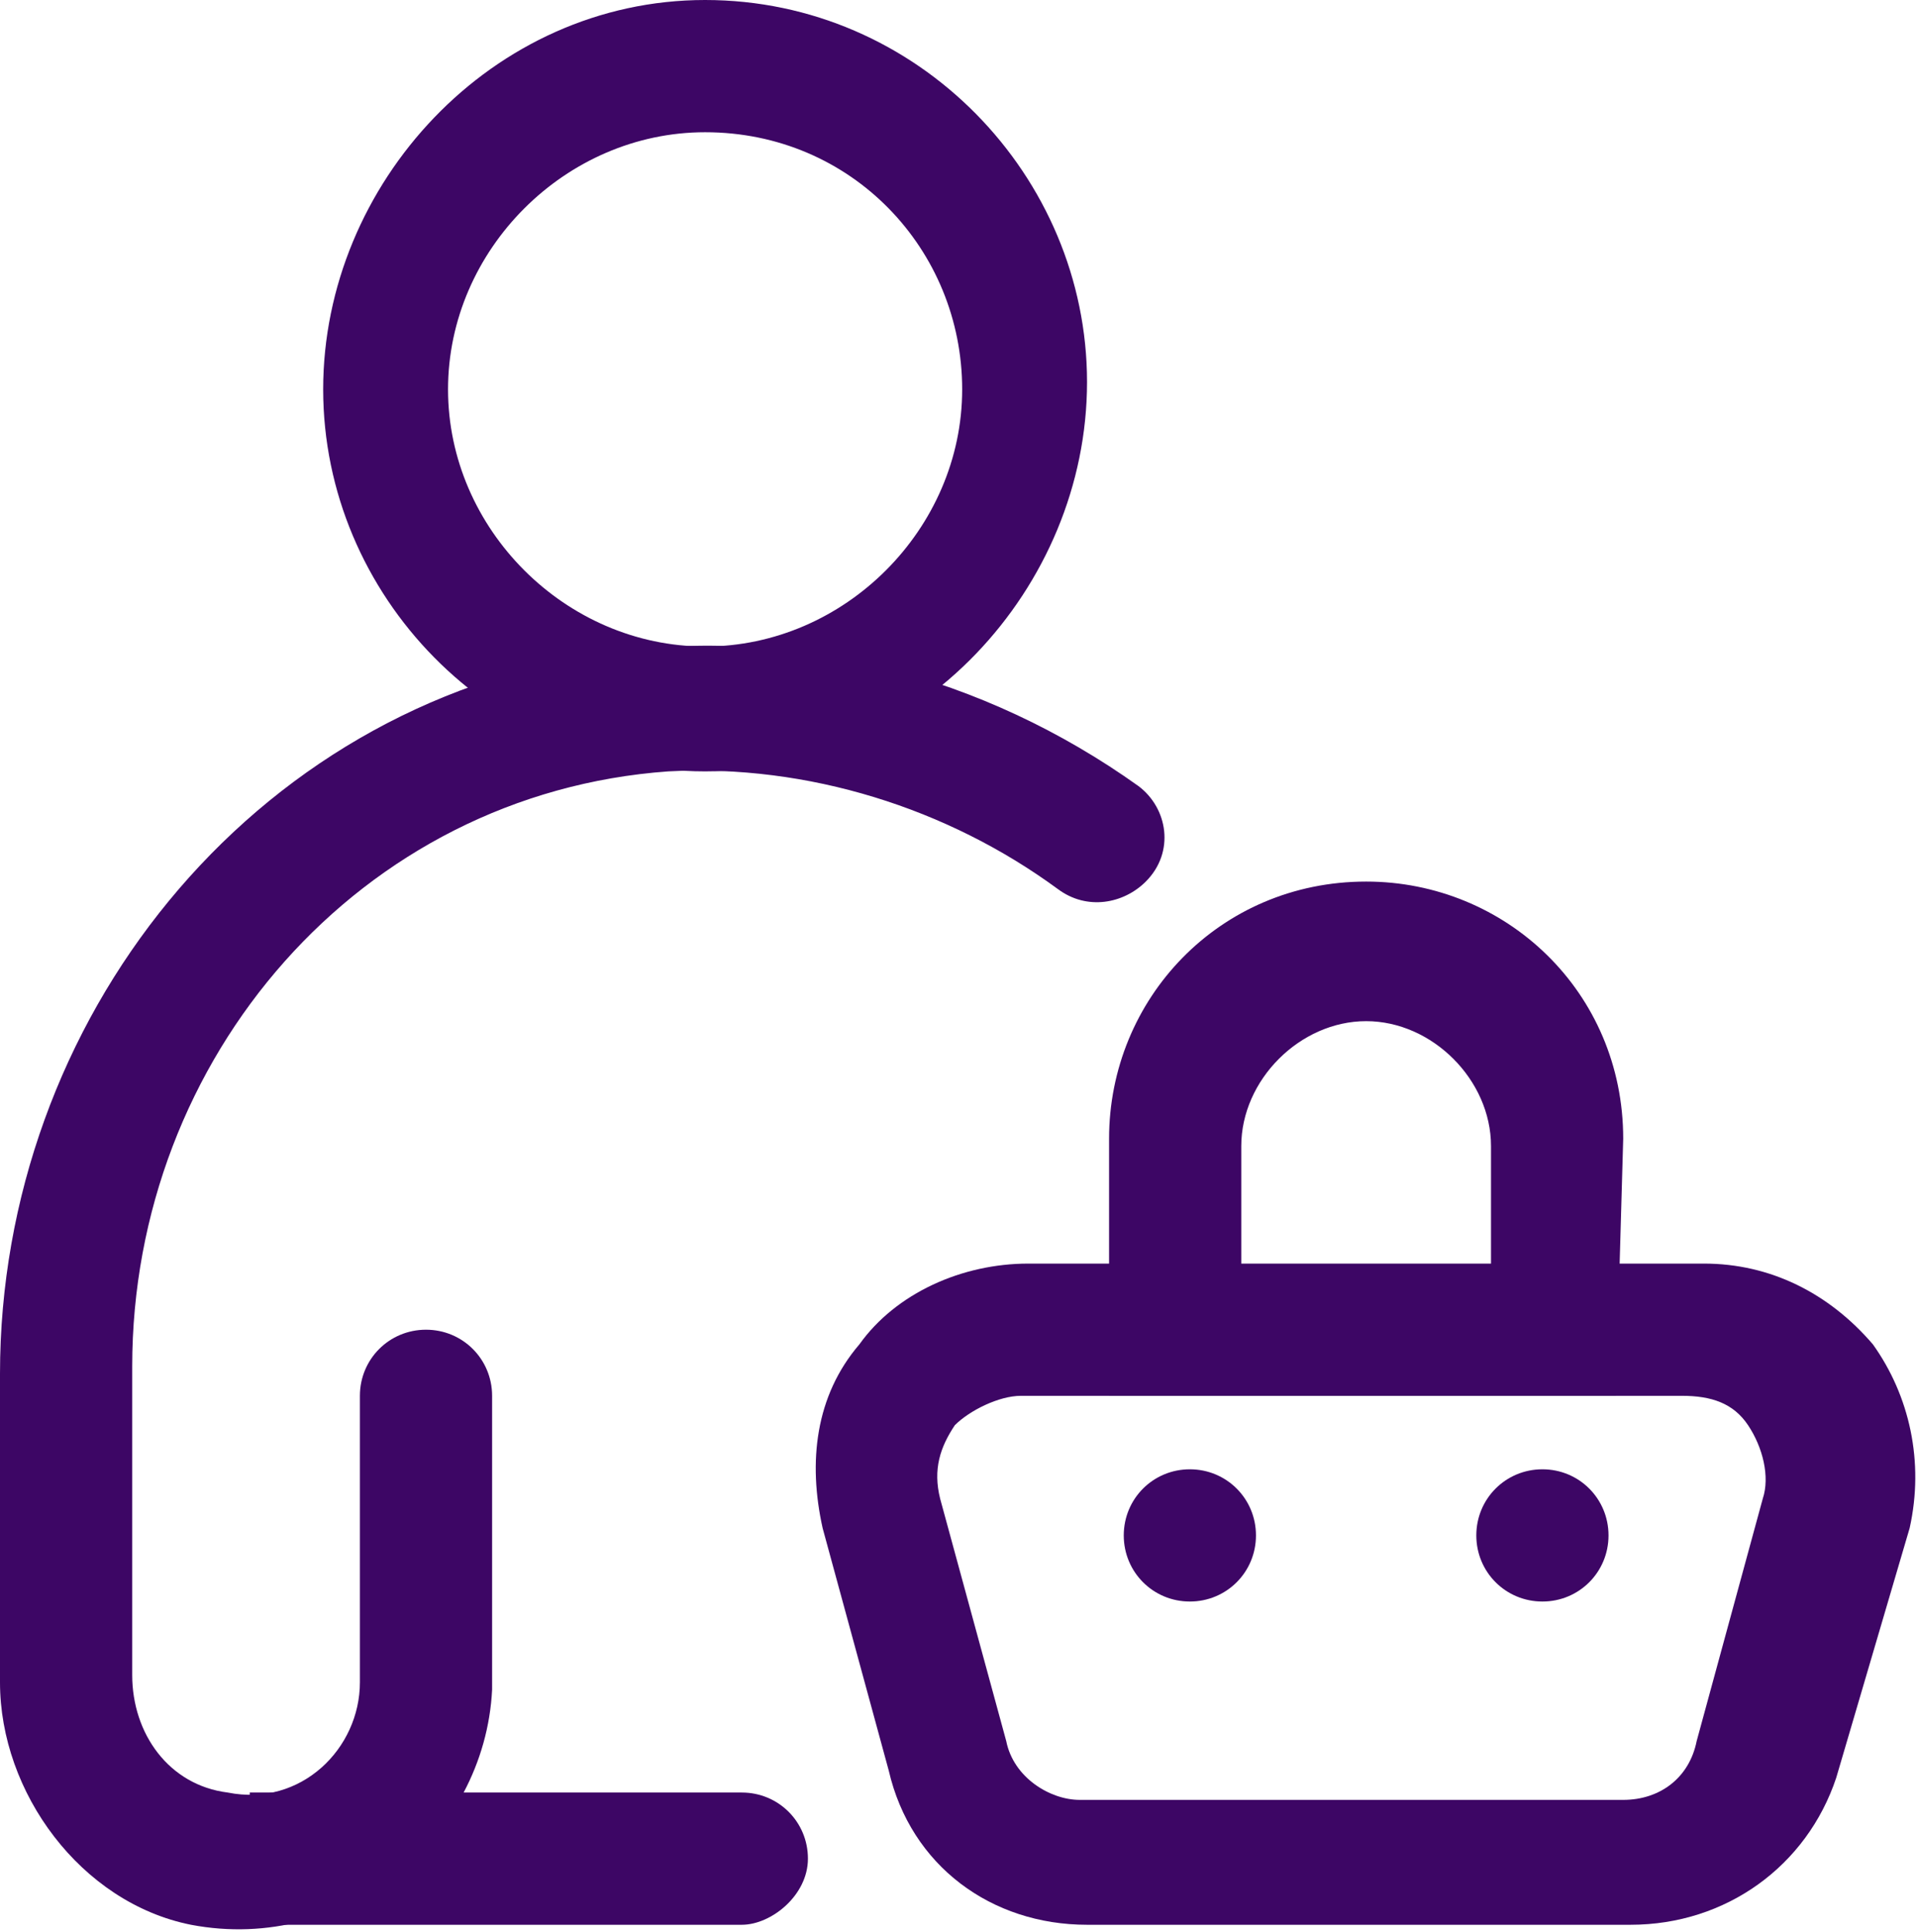
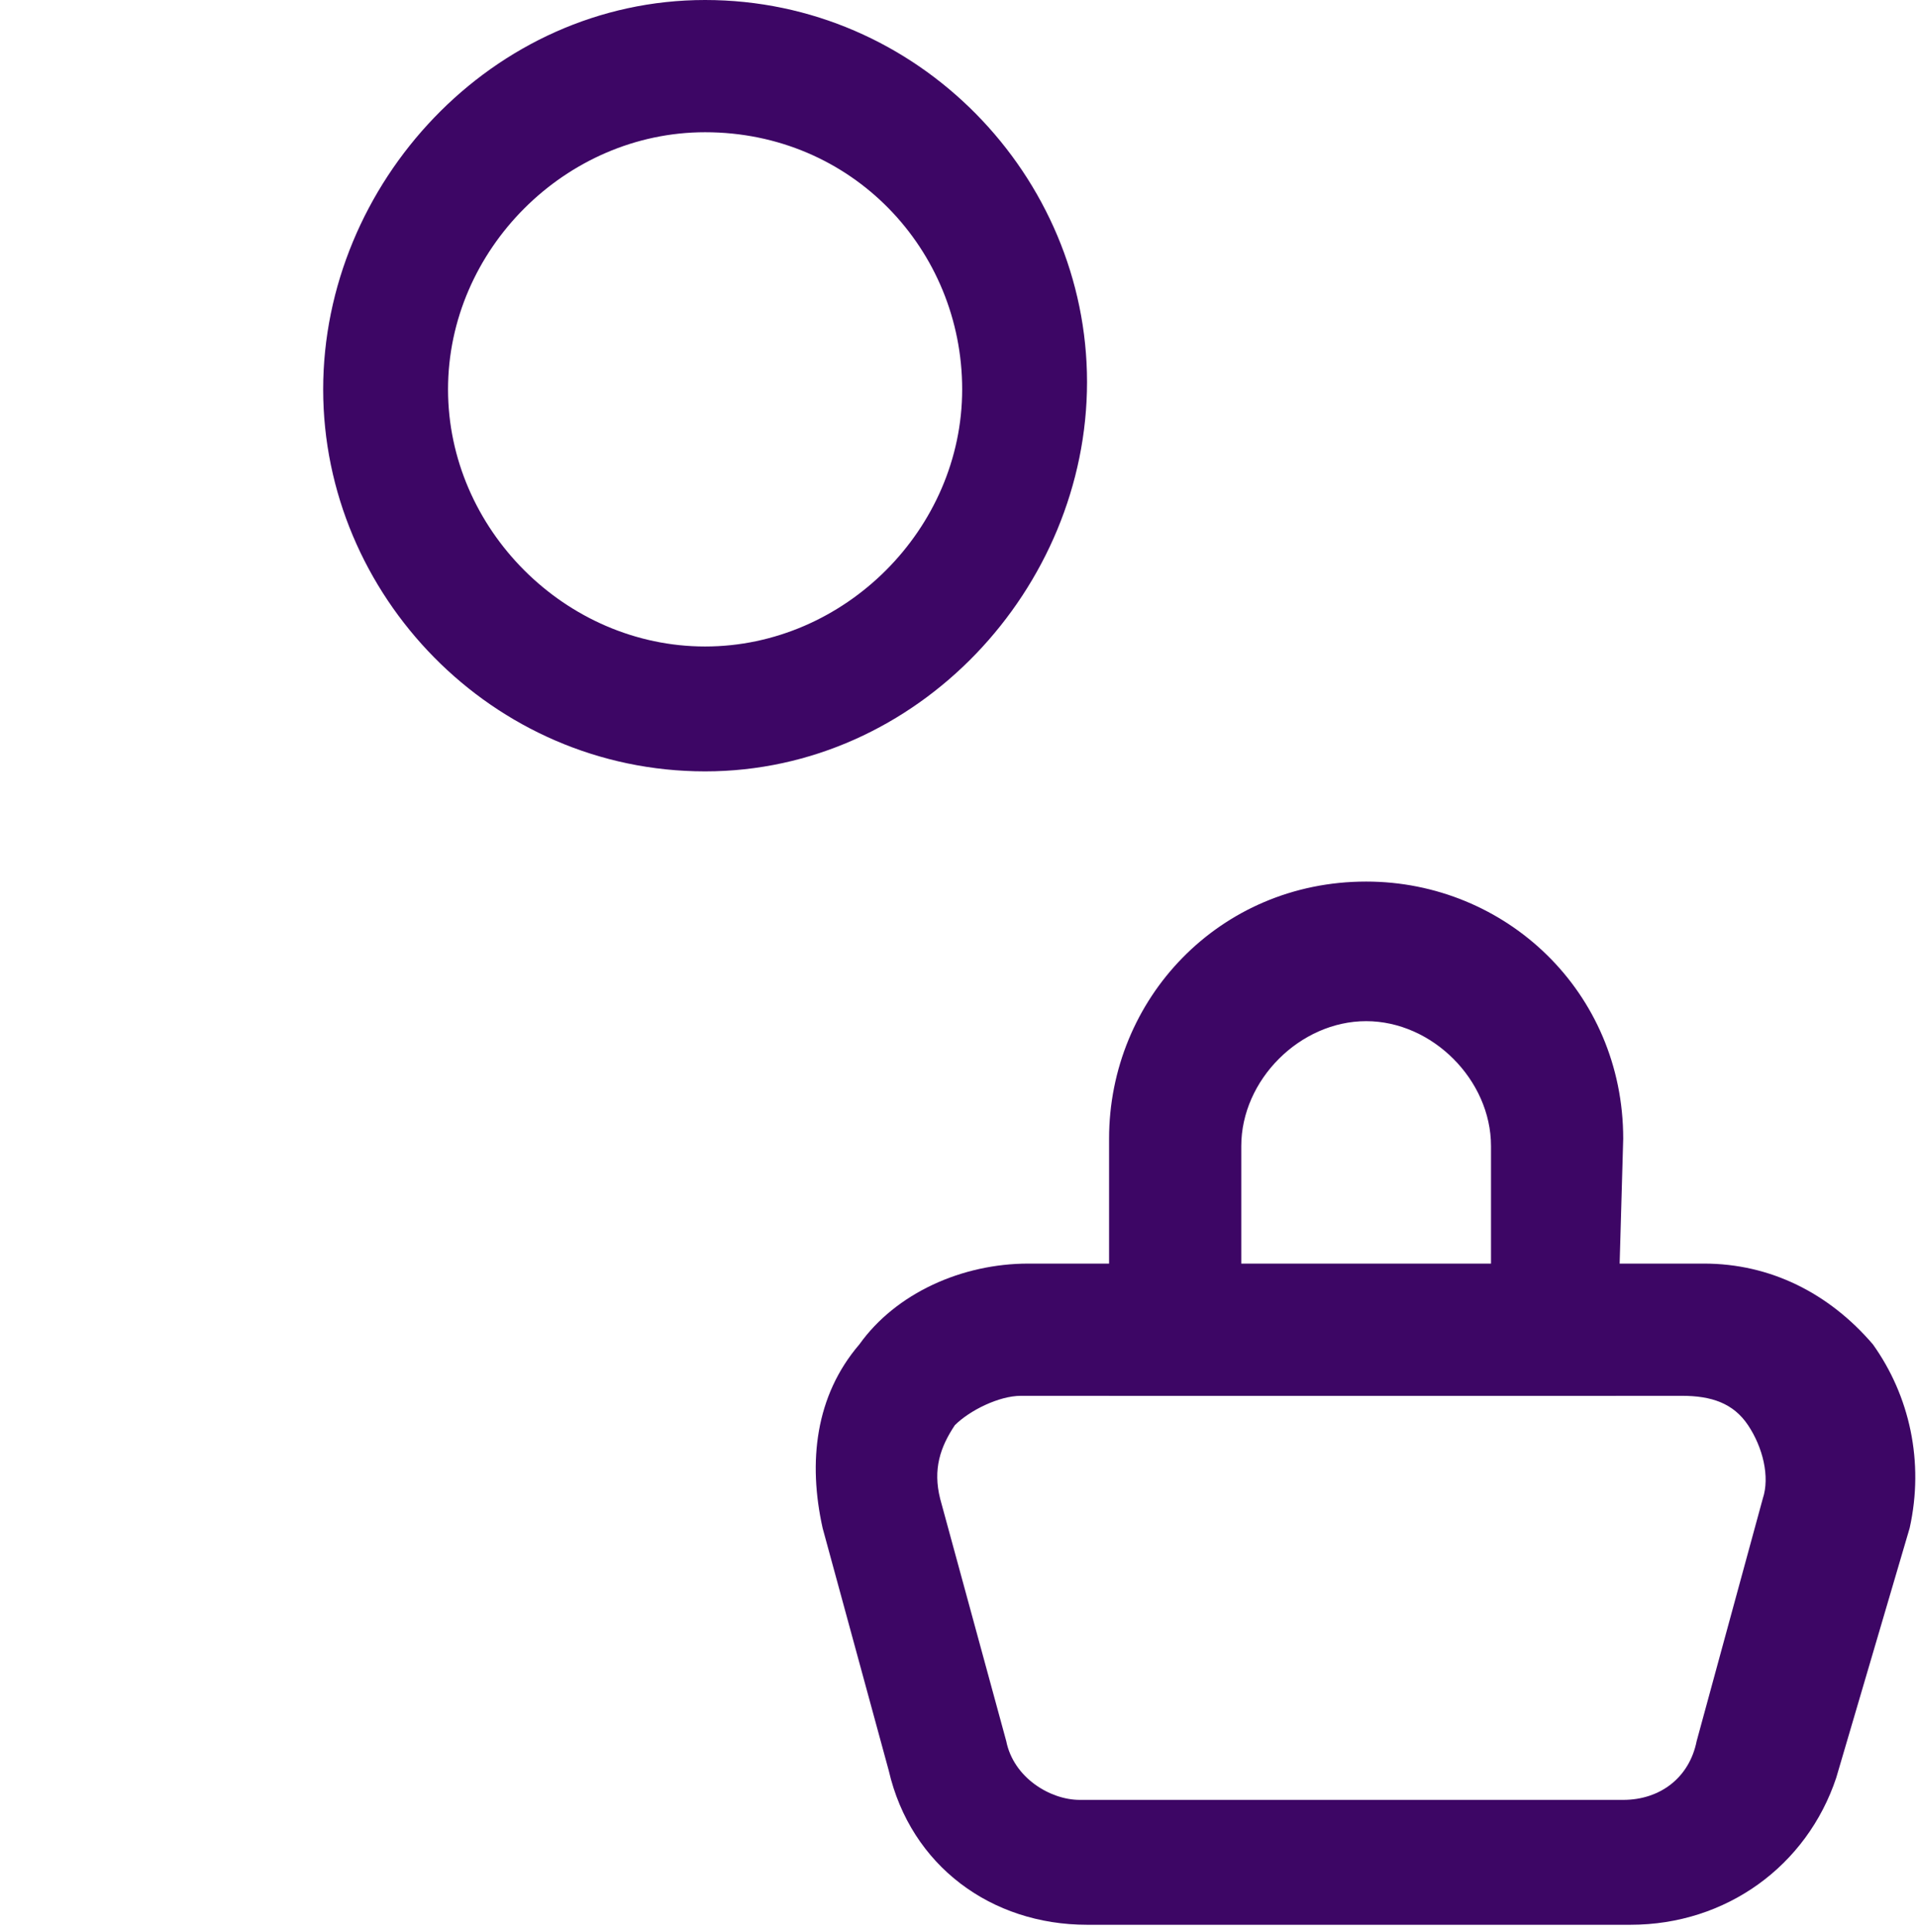
<svg xmlns="http://www.w3.org/2000/svg" version="1.1" id="Layer_1" x="0px" y="0px" viewBox="0 0 26.1 26.3" style="enable-background:new 0 0 26.1 26.3;" xml:space="preserve">
  <style type="text/css">
	.st0{fill:#3D0665;}
</style>
-   <path class="st0" d="M16.2,21.8c0.5,0,0.9-0.4,0.9-0.9S16.7,20,16.2,20s-0.9,0.4-0.9,0.9C15.3,21.4,15.7,21.8,16.2,21.8z" />
-   <path class="st0" d="M21,21.8c0.5,0,0.9-0.4,0.9-0.9S21.5,20,21,20s-0.9,0.4-0.9,0.9S20.5,21.8,21,21.8z" />
  <path class="st0" d="M22.2,26.2h-7.4c-1.3,0-2.4-0.8-2.7-2.1l-0.9-3.3c-0.2-0.9-0.1-1.8,0.5-2.5c0.5-0.7,1.4-1.1,2.3-1.1h9.2  c0.9,0,1.7,0.4,2.3,1.1c0.5,0.7,0.7,1.6,0.5,2.5l-1,3.4C24.6,25.4,23.5,26.2,22.2,26.2z M13.9,19c-0.3,0-0.7,0.2-0.9,0.4  c-0.2,0.3-0.3,0.6-0.2,1l0.9,3.3c0.1,0.5,0.6,0.8,1,0.8h7.4c0.5,0,0.9-0.3,1-0.8l0.9-3.3c0.1-0.3,0-0.7-0.2-1S23.3,19,22.9,19H13.9z  " />
  <path class="st0" d="M22,19h-6.9v-3.5c0-1.9,1.5-3.5,3.5-3.5c1.9,0,3.5,1.5,3.5,3.5L22,19z M16.9,17.3h3.4v-1.7  c0-0.9-0.8-1.7-1.7-1.7s-1.7,0.8-1.7,1.7L16.9,17.3z" />
  <path class="st0" d="M9.6,10.5c-2.9,0-5.2-2.4-5.2-5.2S6.7,0,9.6,0s5.2,2.4,5.2,5.2S12.5,10.5,9.6,10.5z M9.6,1.8  c-1.9,0-3.5,1.6-3.5,3.5s1.6,3.5,3.5,3.5s3.5-1.6,3.5-3.5S11.6,1.8,9.6,1.8z" />
-   <path class="st0" d="M2.6,26.2C1.1,25.9,0,24.4,0,22.9v-4.2c0-4.8,3.4-9.1,8.2-9.8c2.6-0.4,5.2,0.3,7.3,1.8c0.4,0.3,0.5,0.9,0.1,1.3  c-0.3,0.3-0.8,0.4-1.2,0.1c-1.5-1.1-3.4-1.7-5.3-1.6c-4.2,0.3-7.3,3.9-7.3,8.1v4.2c0,0.8,0.5,1.5,1.3,1.6c1,0.2,1.8-0.6,1.8-1.5V19  c0-0.5,0.4-0.9,0.9-0.9s0.9,0.4,0.9,0.9v4C6.6,25,4.7,26.6,2.6,26.2z" />
-   <path class="st0" d="M10.1,26.2H3.4v-1.8h6.7c0.5,0,0.9,0.4,0.9,0.9S10.5,26.2,10.1,26.2z" />
</svg>